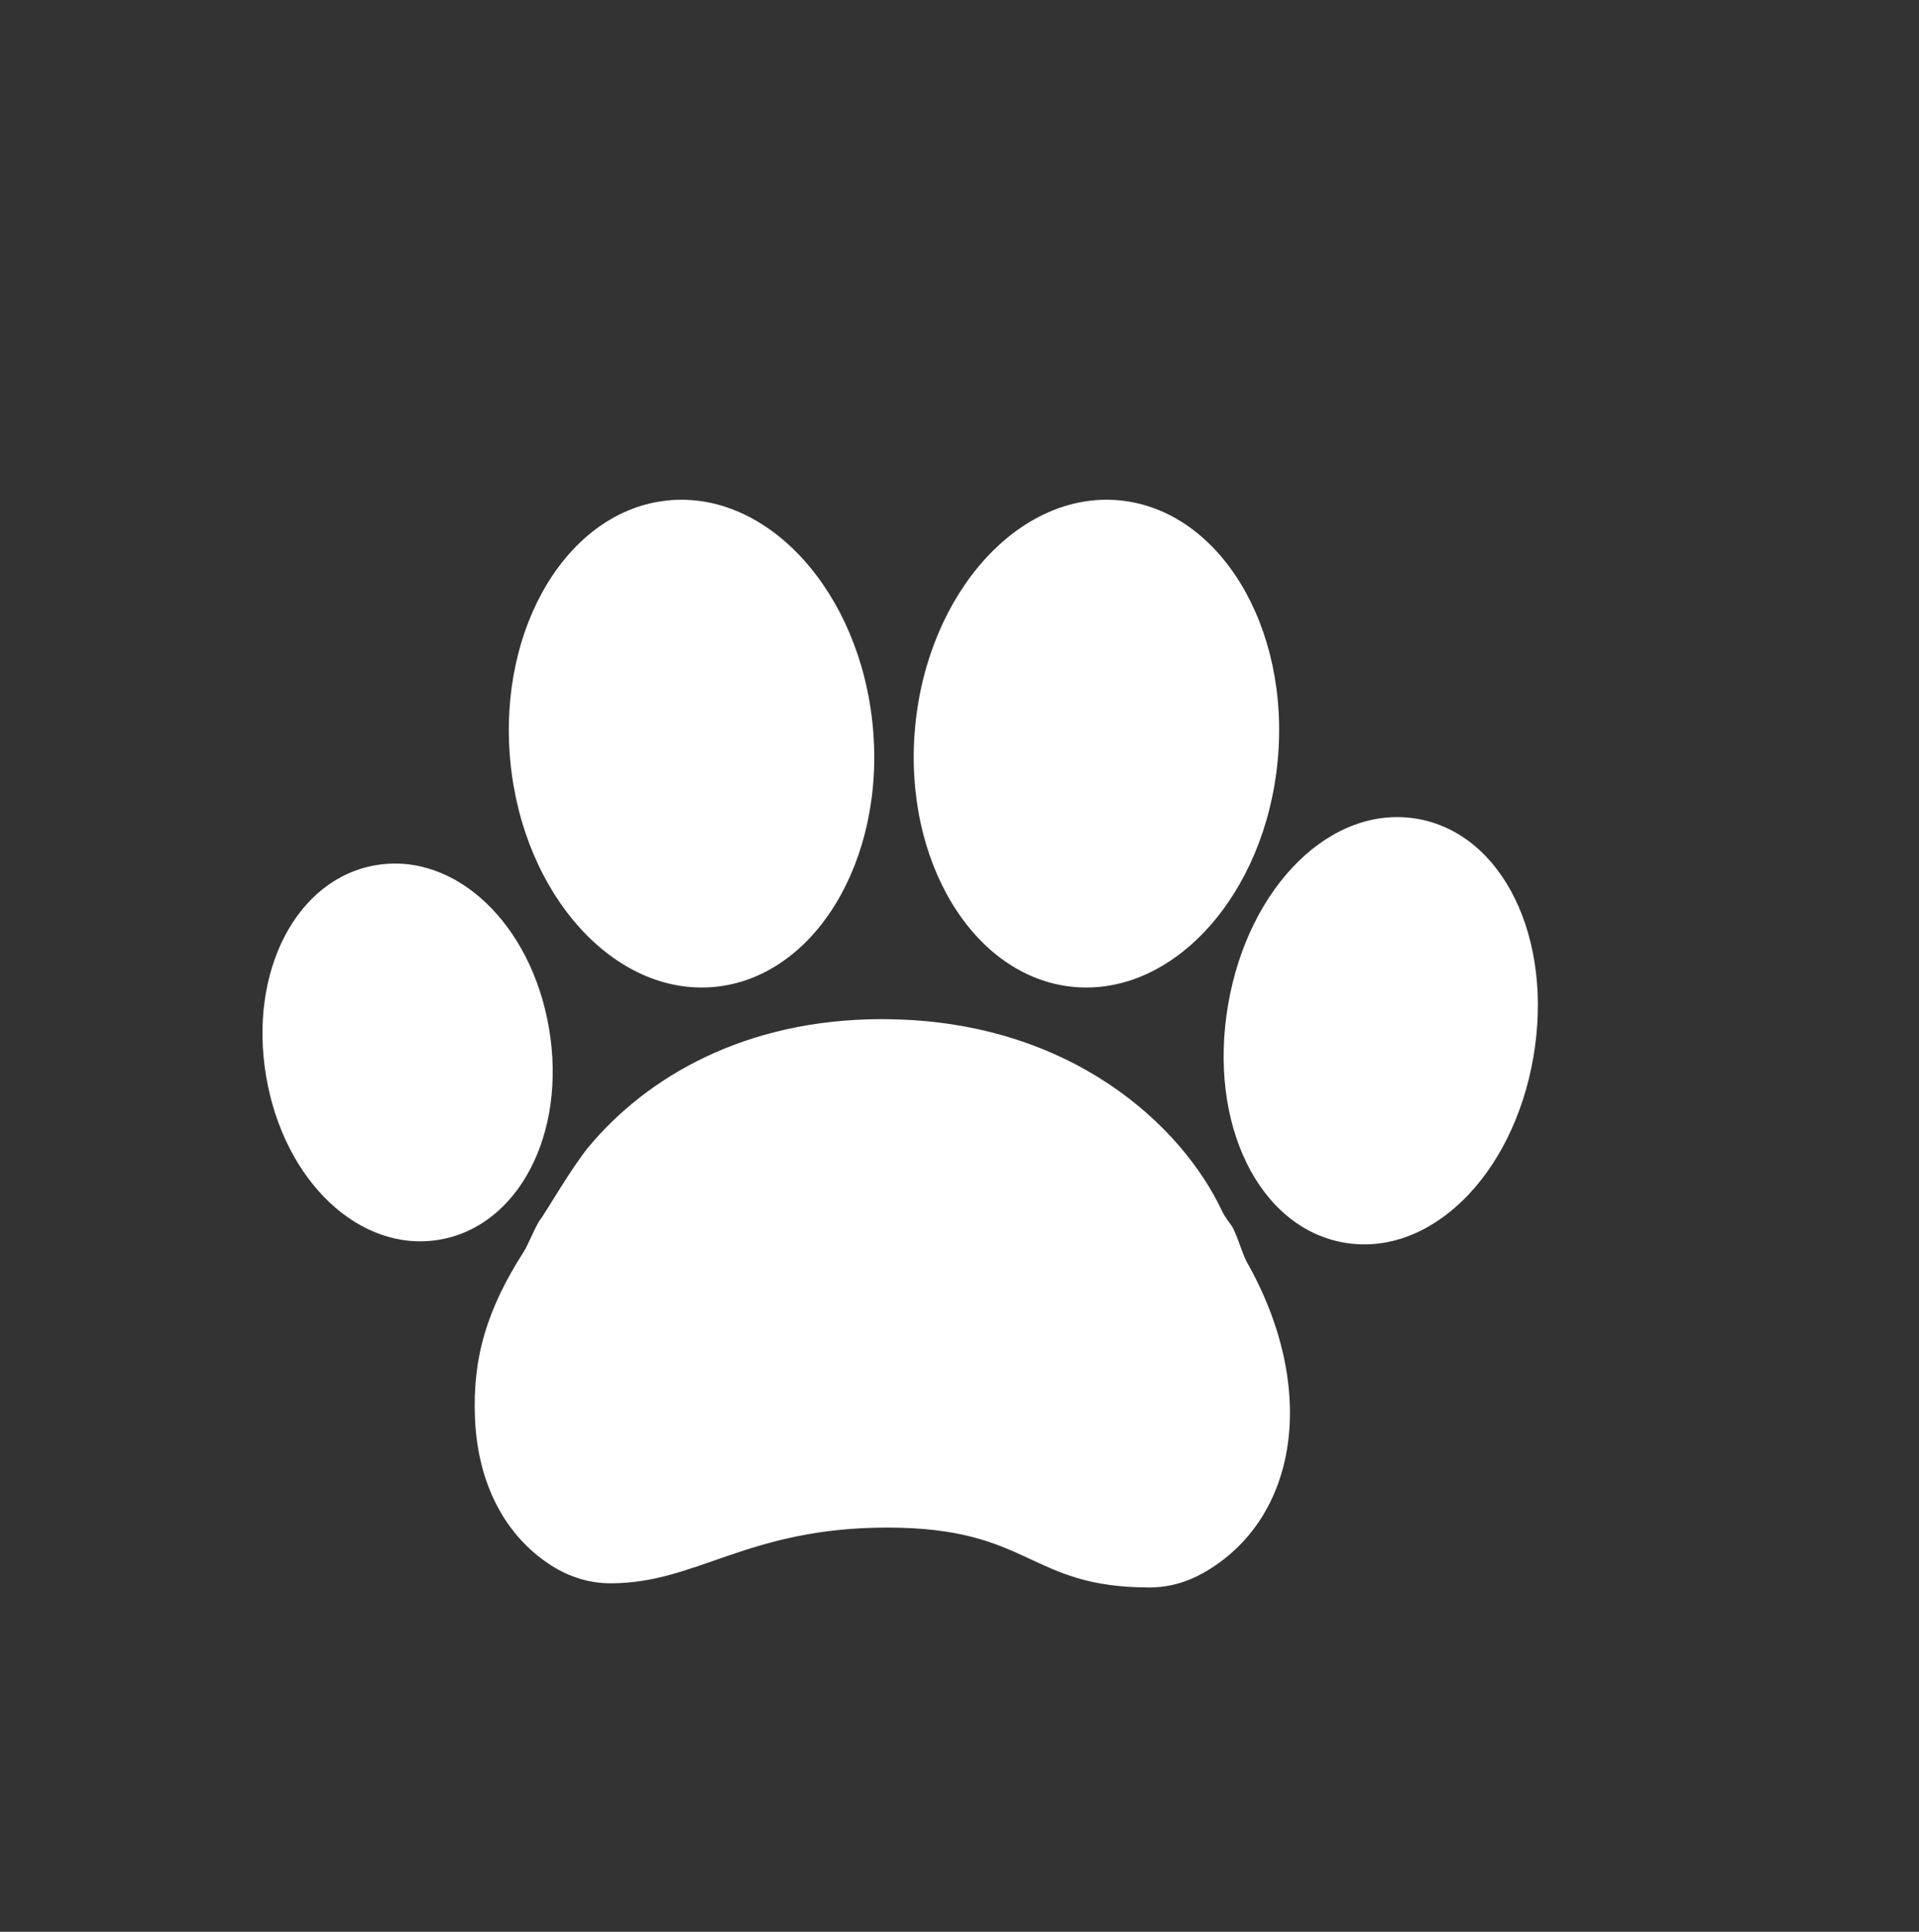
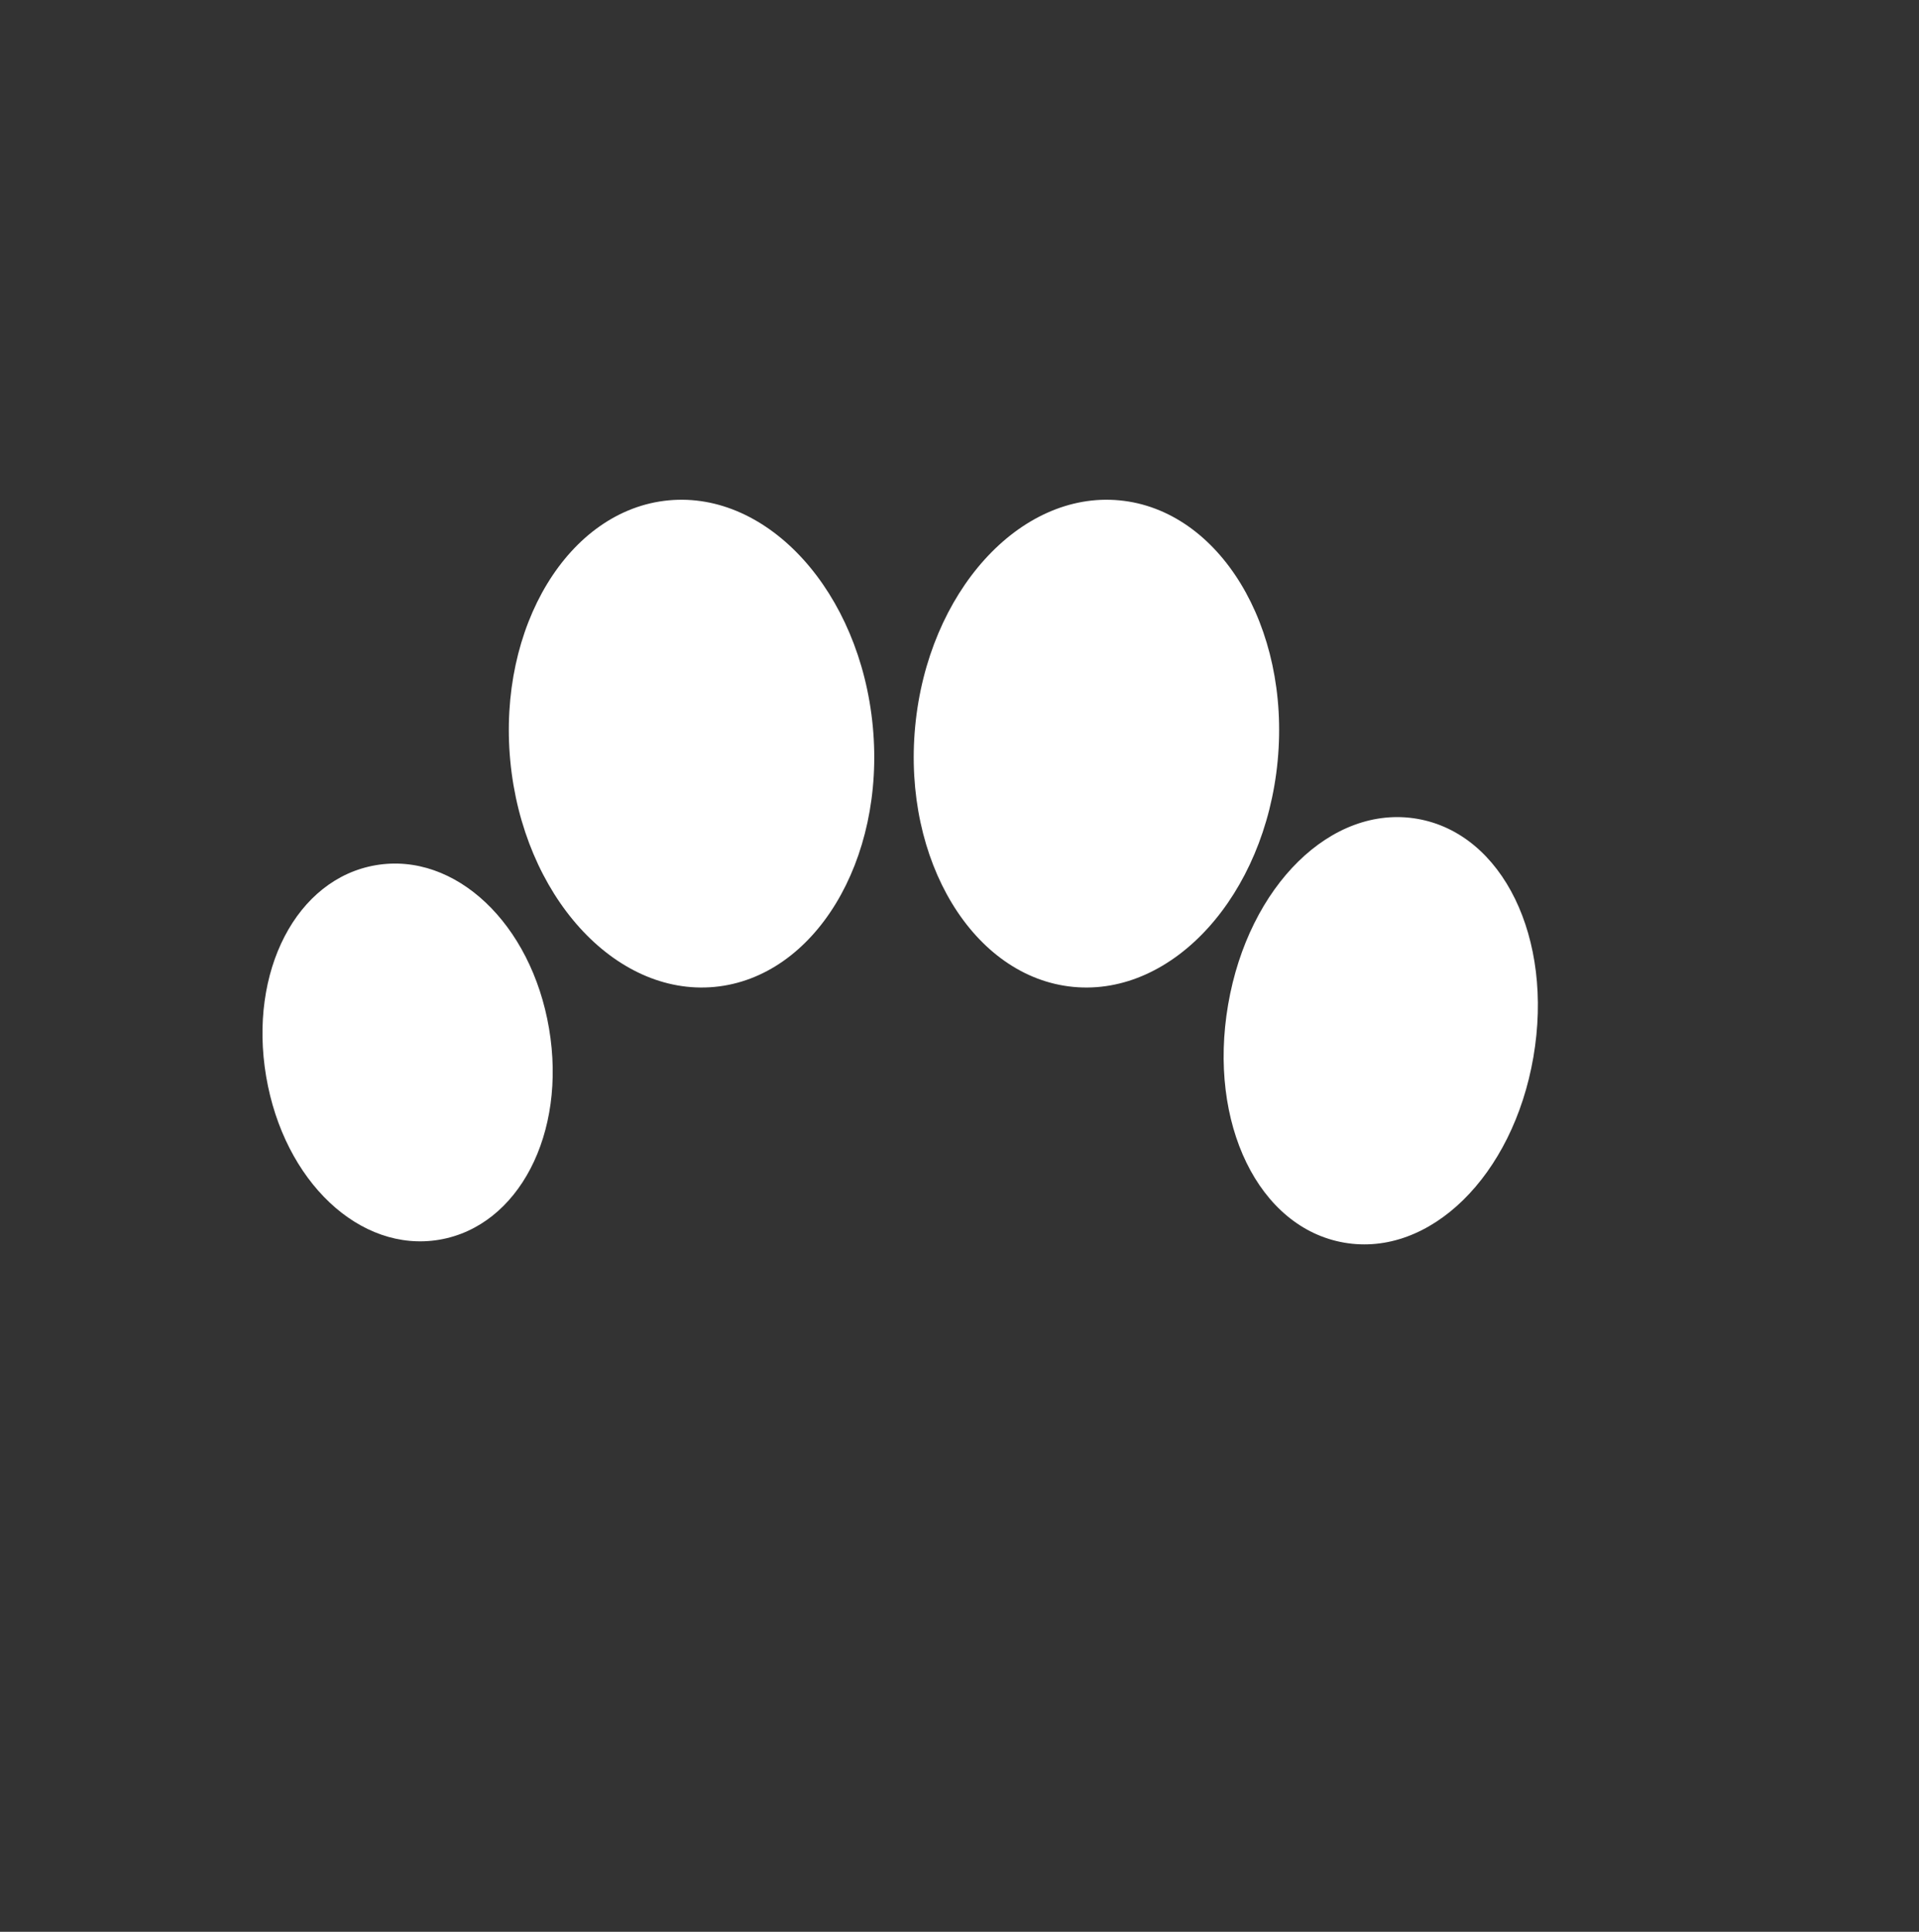
<svg xmlns="http://www.w3.org/2000/svg" version="1.1" id="Layer_1" x="0px" y="0px" width="77.49px" height="78.008px" viewBox="0 0 77.49 78.008" enable-background="new 0 0 77.49 78.008" xml:space="preserve">
  <rect x="0" y="0" width="77.49" height="78.008" fill="#333333" stroke="none" />
  <g>
    <g>
      <path fill="#FFFFFF" d="M28.853,39.853c4.036-0.382,6.902-5.099,6.391-10.516s-4.211-9.513-8.246-9.132    c-4.037,0.381-6.903,5.099-6.393,10.515C21.117,36.137,24.815,40.234,28.853,39.853L28.853,39.853z M28.853,39.853" />
      <path fill="#FFFFFF" d="M45.202,20.205c-4.037-0.381-7.734,3.716-8.247,9.133c-0.51,5.416,2.354,10.134,6.392,10.515    c4.035,0.381,7.734-3.715,8.246-9.132S49.239,20.586,45.202,20.205L45.202,20.205z M45.202,20.205" />
-       <path fill="#FFFFFF" d="M49.729,49.493c-0.152-0.207-0.293-0.398-0.371-0.566c-1.645-3.52-6.152-7.668-13.454-7.769l-0.277-0.004    c-5.579,0-9.522,2.365-11.846,5.144c-0.671,0.803-1.803,2.754-1.947,2.926c-0.172,0.203-0.524,1.072-0.668,1.295    c-1.512,2.352-2.098,4.338-1.984,6.795c0.117,2.605,1.211,4.699,3.066,5.895c0.75,0.48,1.563,0.727,2.41,0.727    c3.508,0,5.504-2.25,11.175-2.25c5.829,0,5.667,2.418,10.583,2.418c0.758,0,1.492-0.199,2.188-0.594    c3.82-2.172,4.655-7.422,1.729-12.574C50.185,50.677,49.905,49.728,49.729,49.493L49.729,49.493z M49.729,49.493" />
    </g>
    <path fill="#FFFFFF" d="M57.227,33.065c-3.457-0.595-6.809,2.698-7.635,7.502c-0.824,4.799,1.234,9.02,4.693,9.614   c3.453,0.594,6.809-2.696,7.634-7.495C62.745,37.883,60.681,33.659,57.227,33.065L57.227,33.065z M57.227,33.065" />
    <path fill="#FFFFFF" d="M22.171,41.535c-0.718-4.245-3.791-7.14-6.991-6.598c-3.205,0.542-5.15,4.286-4.433,8.531   c0.718,4.24,3.787,7.135,6.991,6.594C20.94,49.519,22.889,45.774,22.171,41.535L22.171,41.535z M22.171,41.535" />
  </g>
</svg>